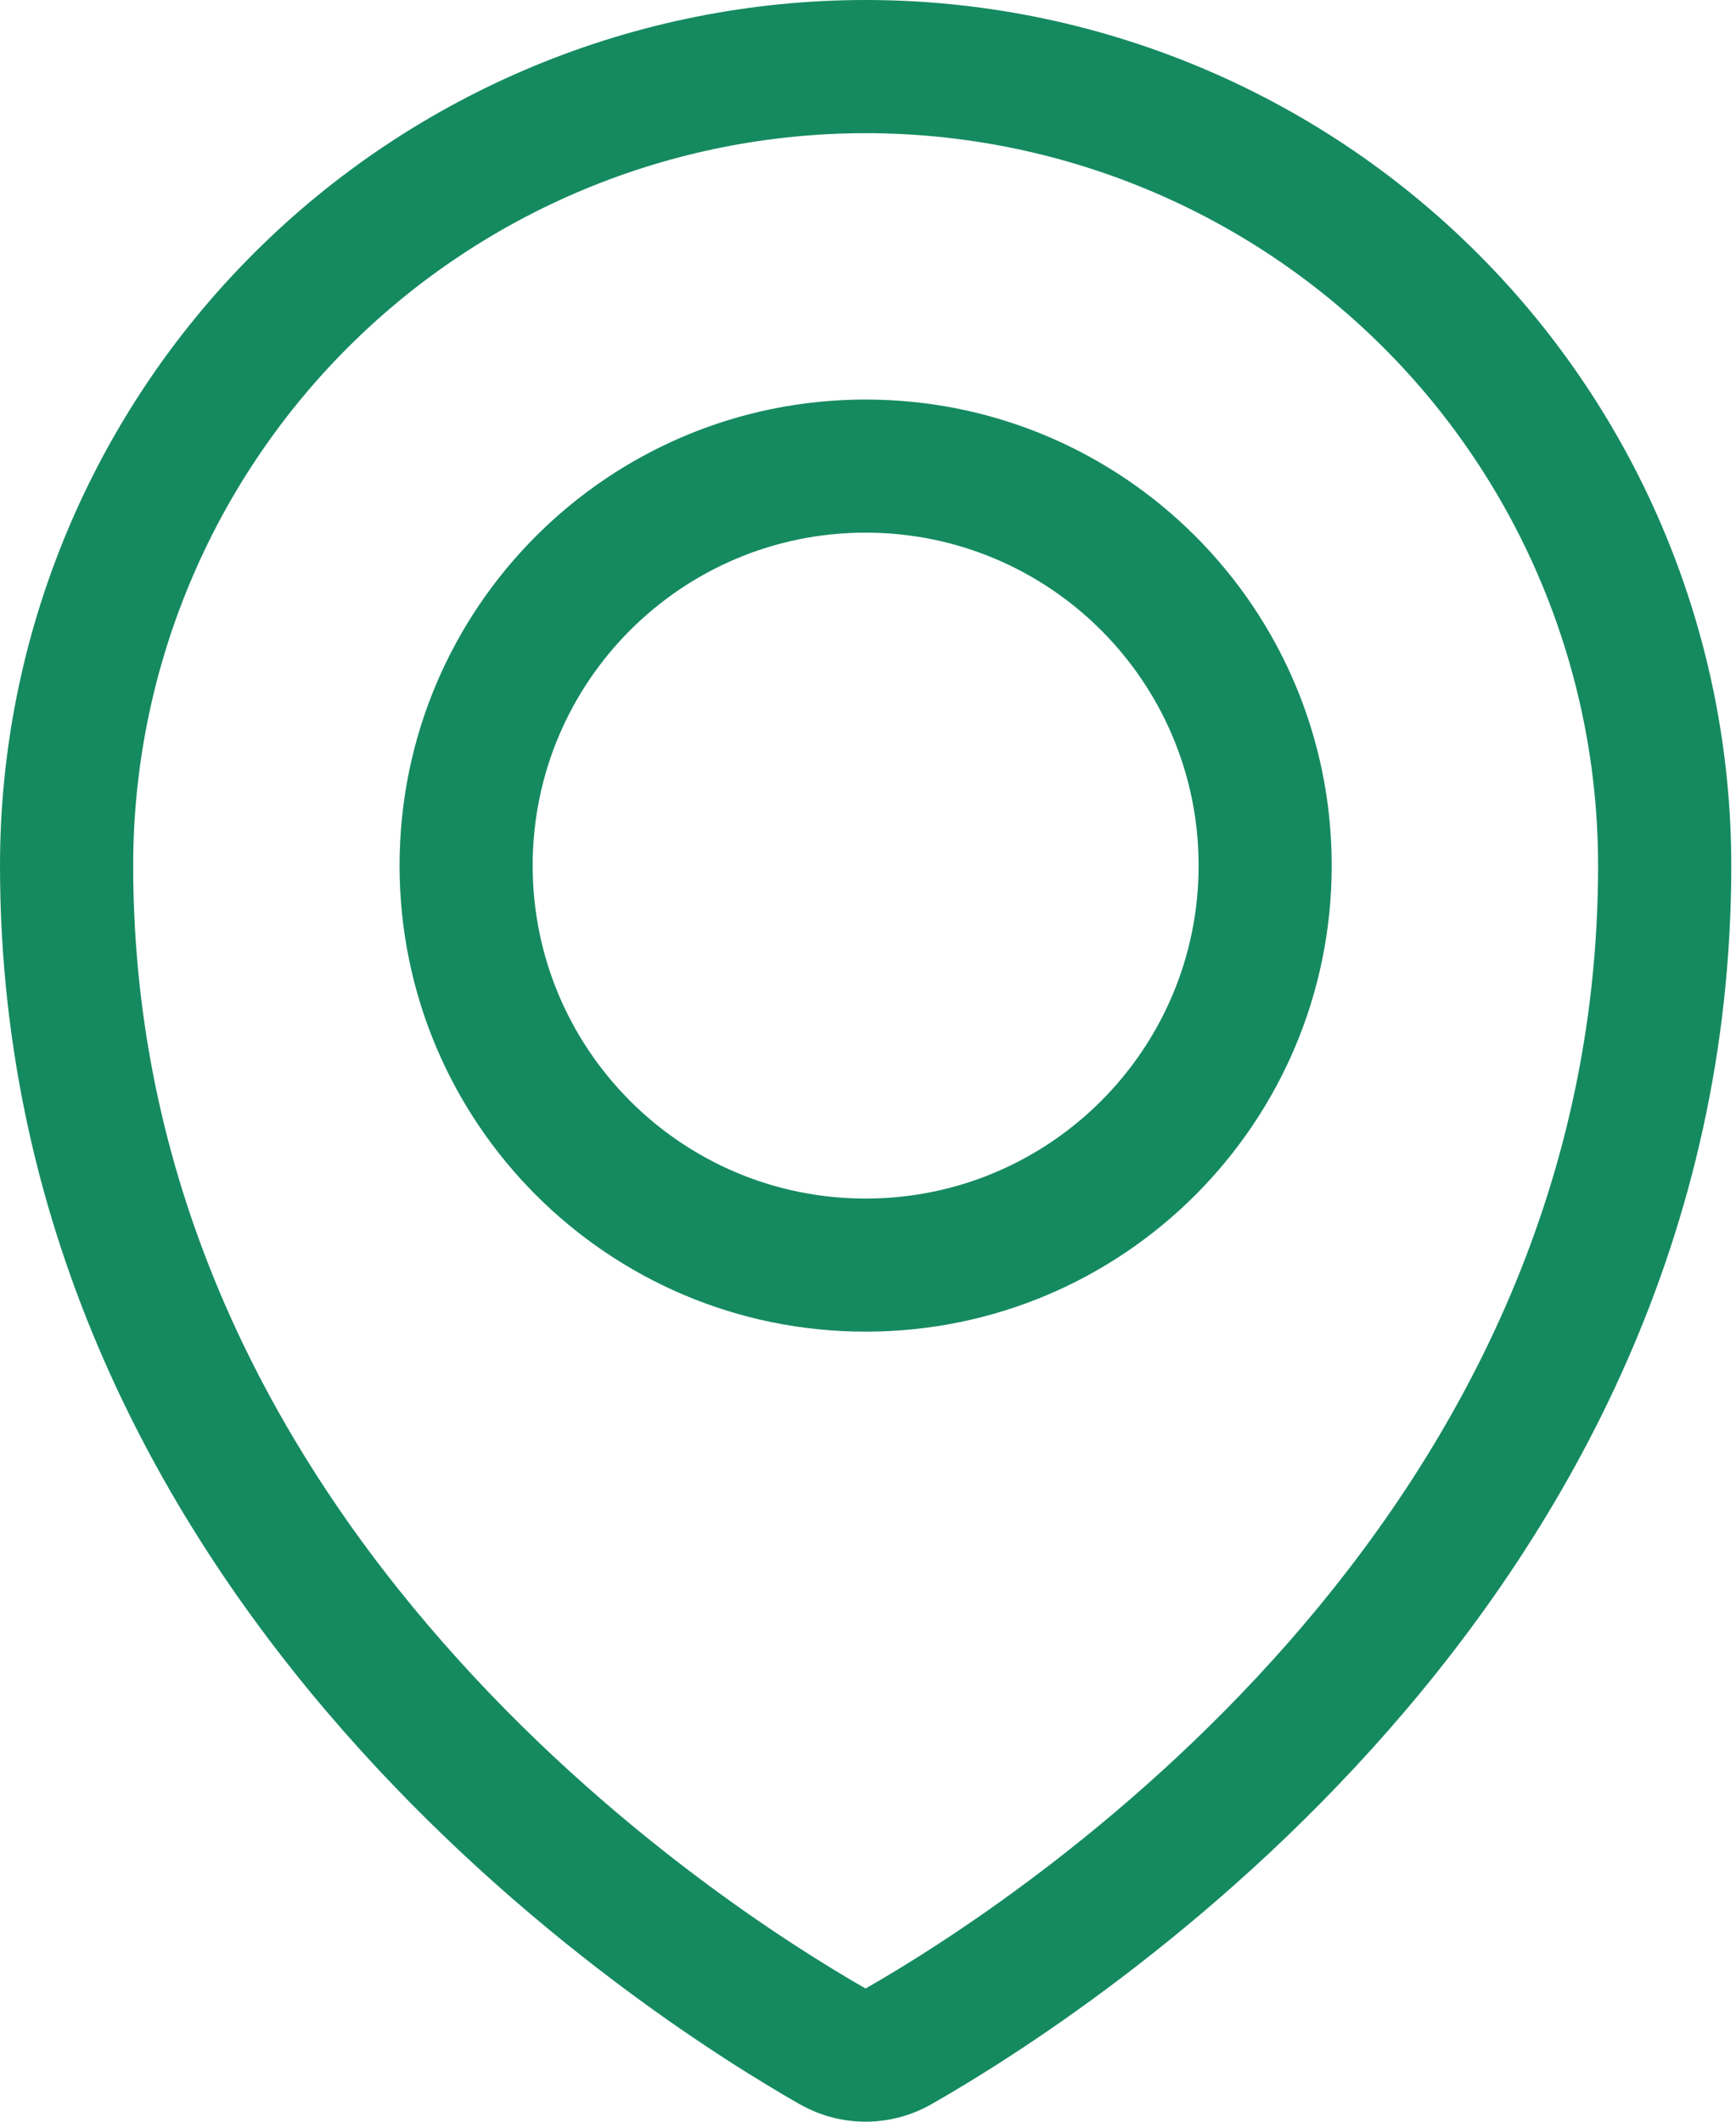
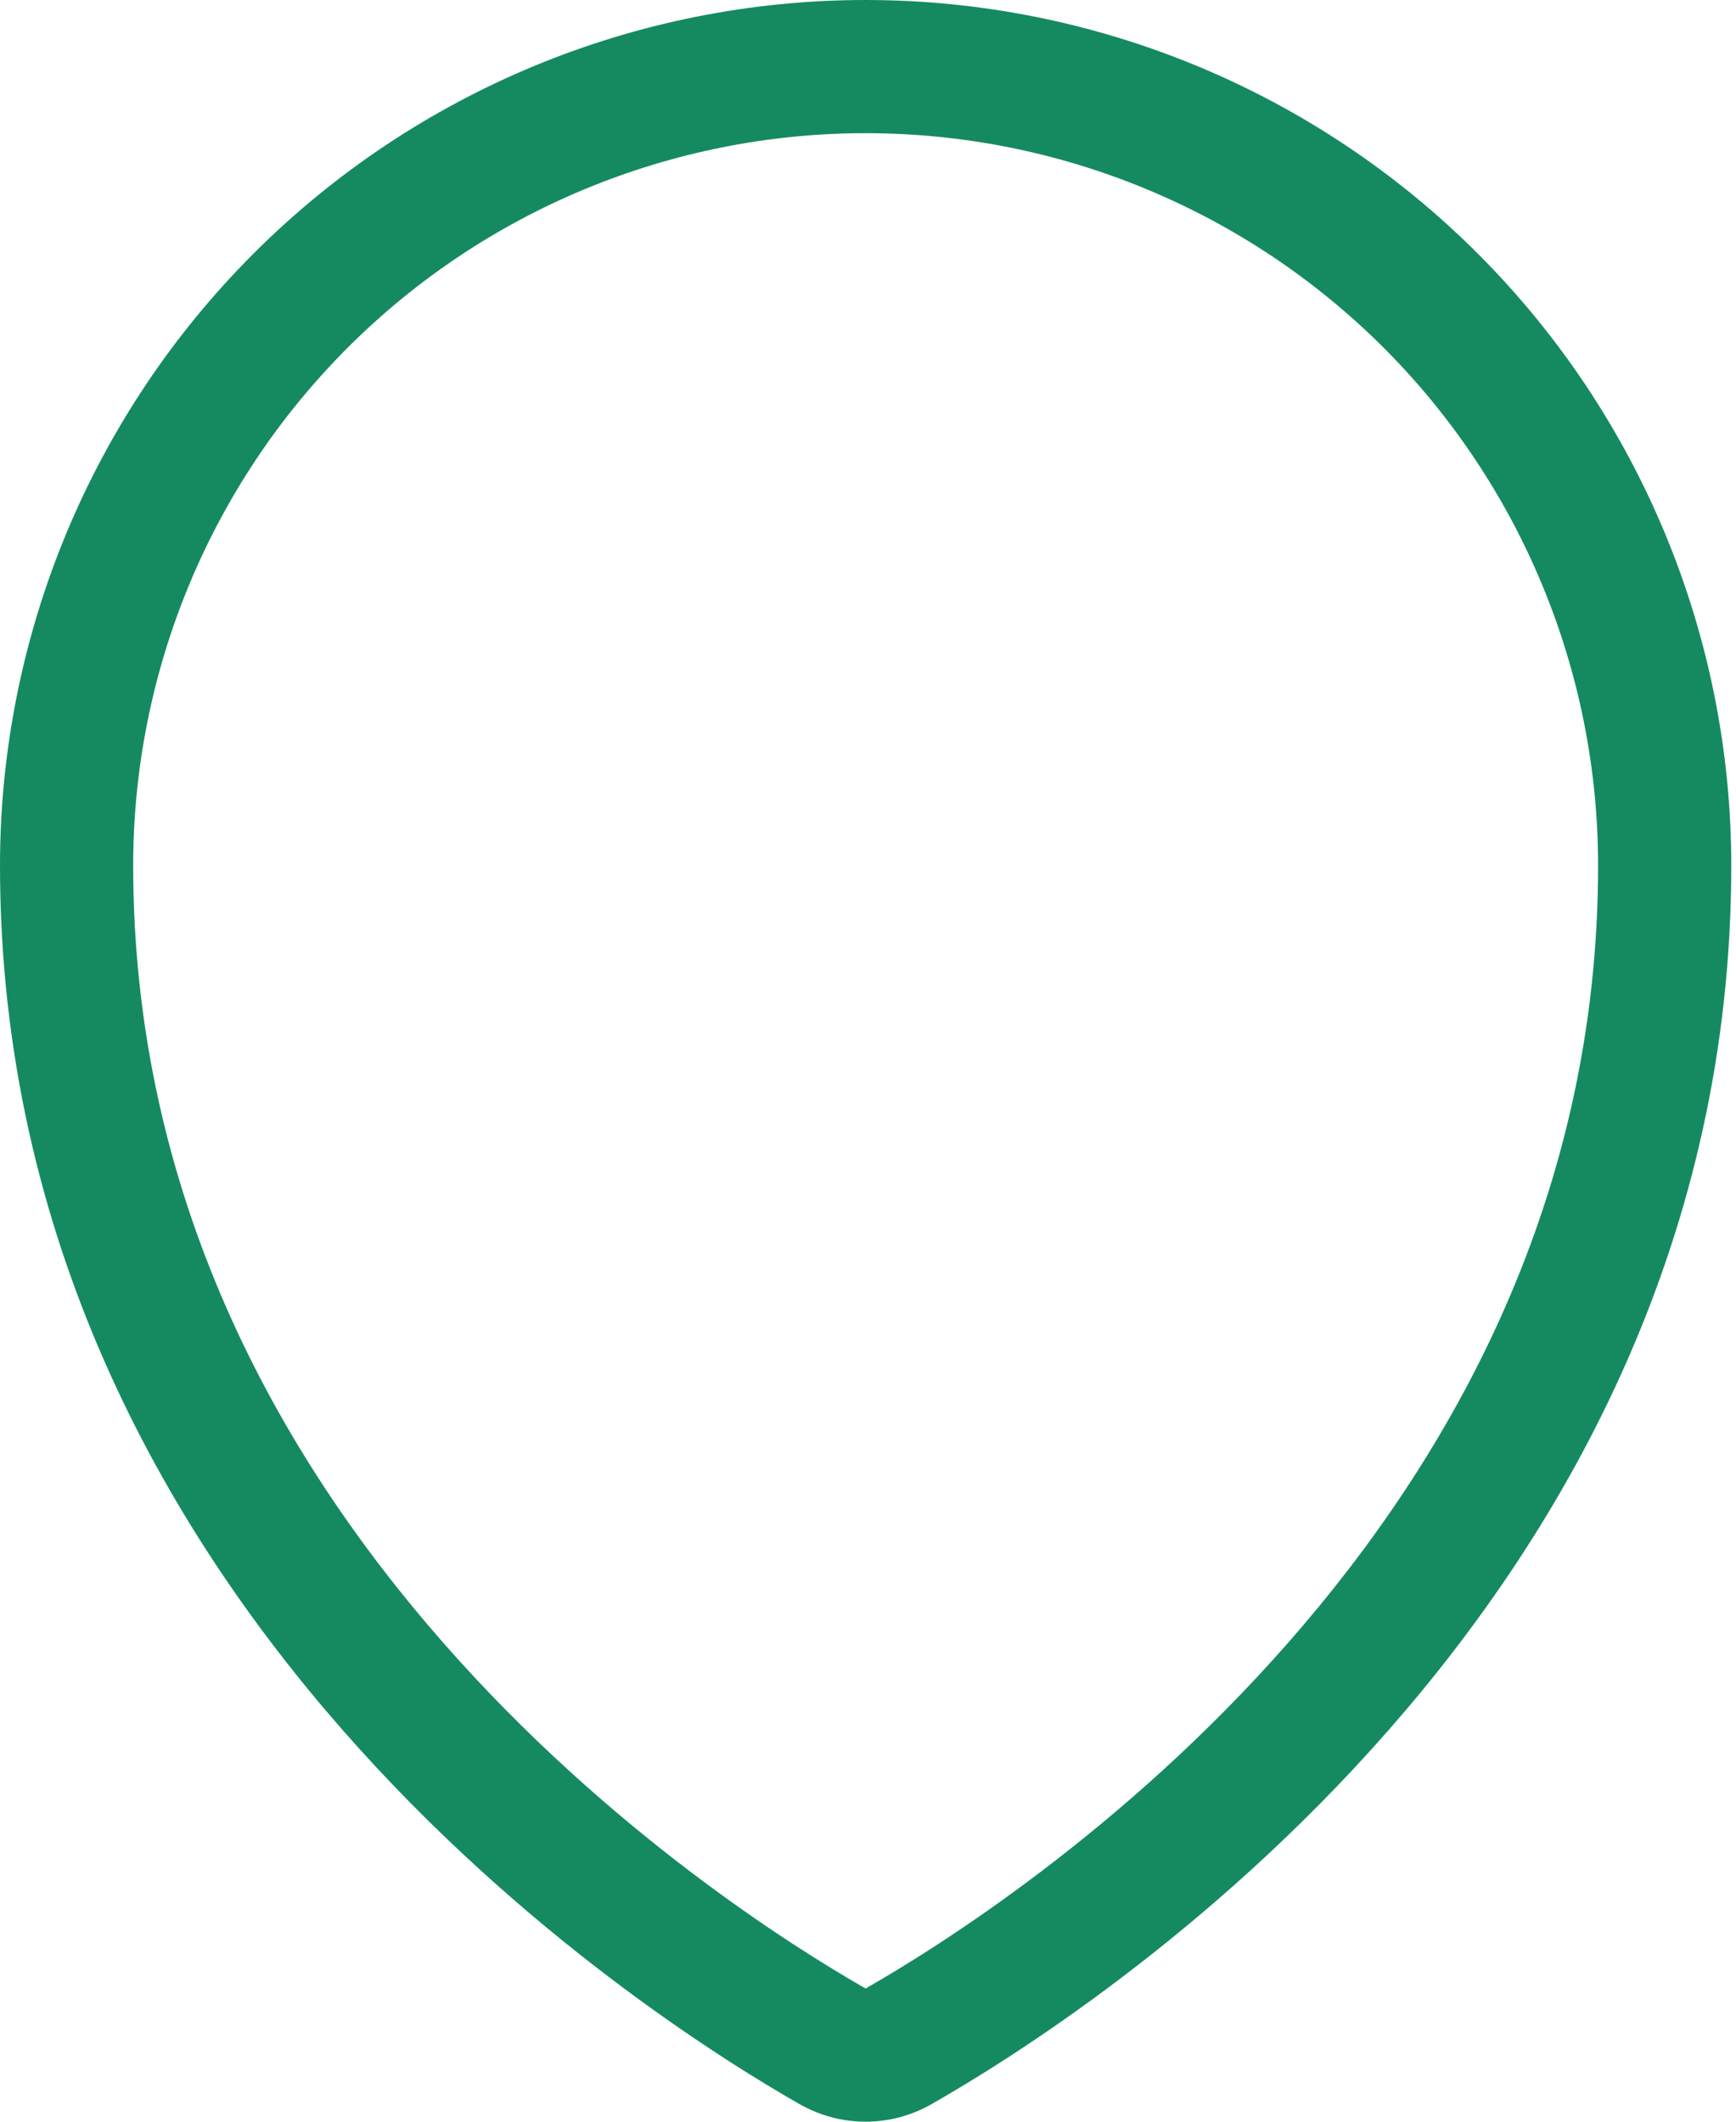
<svg xmlns="http://www.w3.org/2000/svg" width="100%" height="100%" viewBox="0 0 18 22" version="1.1" xml:space="preserve" style="fill-rule:evenodd;clip-rule:evenodd;stroke-linejoin:round;stroke-miterlimit:2;">
-   <path d="M8.975,5.523C7.069,5.523 5.523,7.069 5.523,8.975C5.523,10.882 7.069,12.428 8.975,12.428C10.882,12.428 12.428,10.882 12.428,8.975C12.428,7.069 10.882,5.523 8.975,5.523ZM4.143,8.975C4.143,6.306 6.306,4.143 8.975,4.143C11.645,4.143 13.808,6.306 13.808,8.975C13.808,11.645 11.645,13.808 8.975,13.808C6.306,13.808 4.143,11.645 4.143,8.975Z" style="fill:rgb(21,138,96);" />
  <path d="M8.975,1.381C6.961,1.381 5.029,2.181 3.605,3.605C2.181,5.029 1.381,6.961 1.381,8.975C1.381,12.394 2.878,15.077 4.595,17.033C6.315,18.994 8.228,20.192 8.975,20.619C9.721,20.193 11.635,18.995 13.356,17.034C15.073,15.078 16.57,12.395 16.57,8.975C16.57,6.961 15.77,5.029 14.346,3.605C12.921,2.181 10.99,1.381 8.975,1.381ZM2.629,2.629C4.312,0.946 6.595,0 8.975,0C11.356,0 13.639,0.946 15.322,2.629C17.005,4.312 17.951,6.595 17.951,8.975C17.951,12.828 16.258,15.821 14.393,17.945C12.533,20.065 10.476,21.352 9.659,21.818C9.451,21.937 9.215,22 8.975,22C8.735,22 8.499,21.937 8.291,21.818L8.29,21.818C7.474,21.352 5.417,20.064 3.557,17.944C1.693,15.82 0,12.827 0,8.975C0,6.595 0.946,4.312 2.629,2.629Z" style="fill:rgb(21,138,96);" />
</svg>